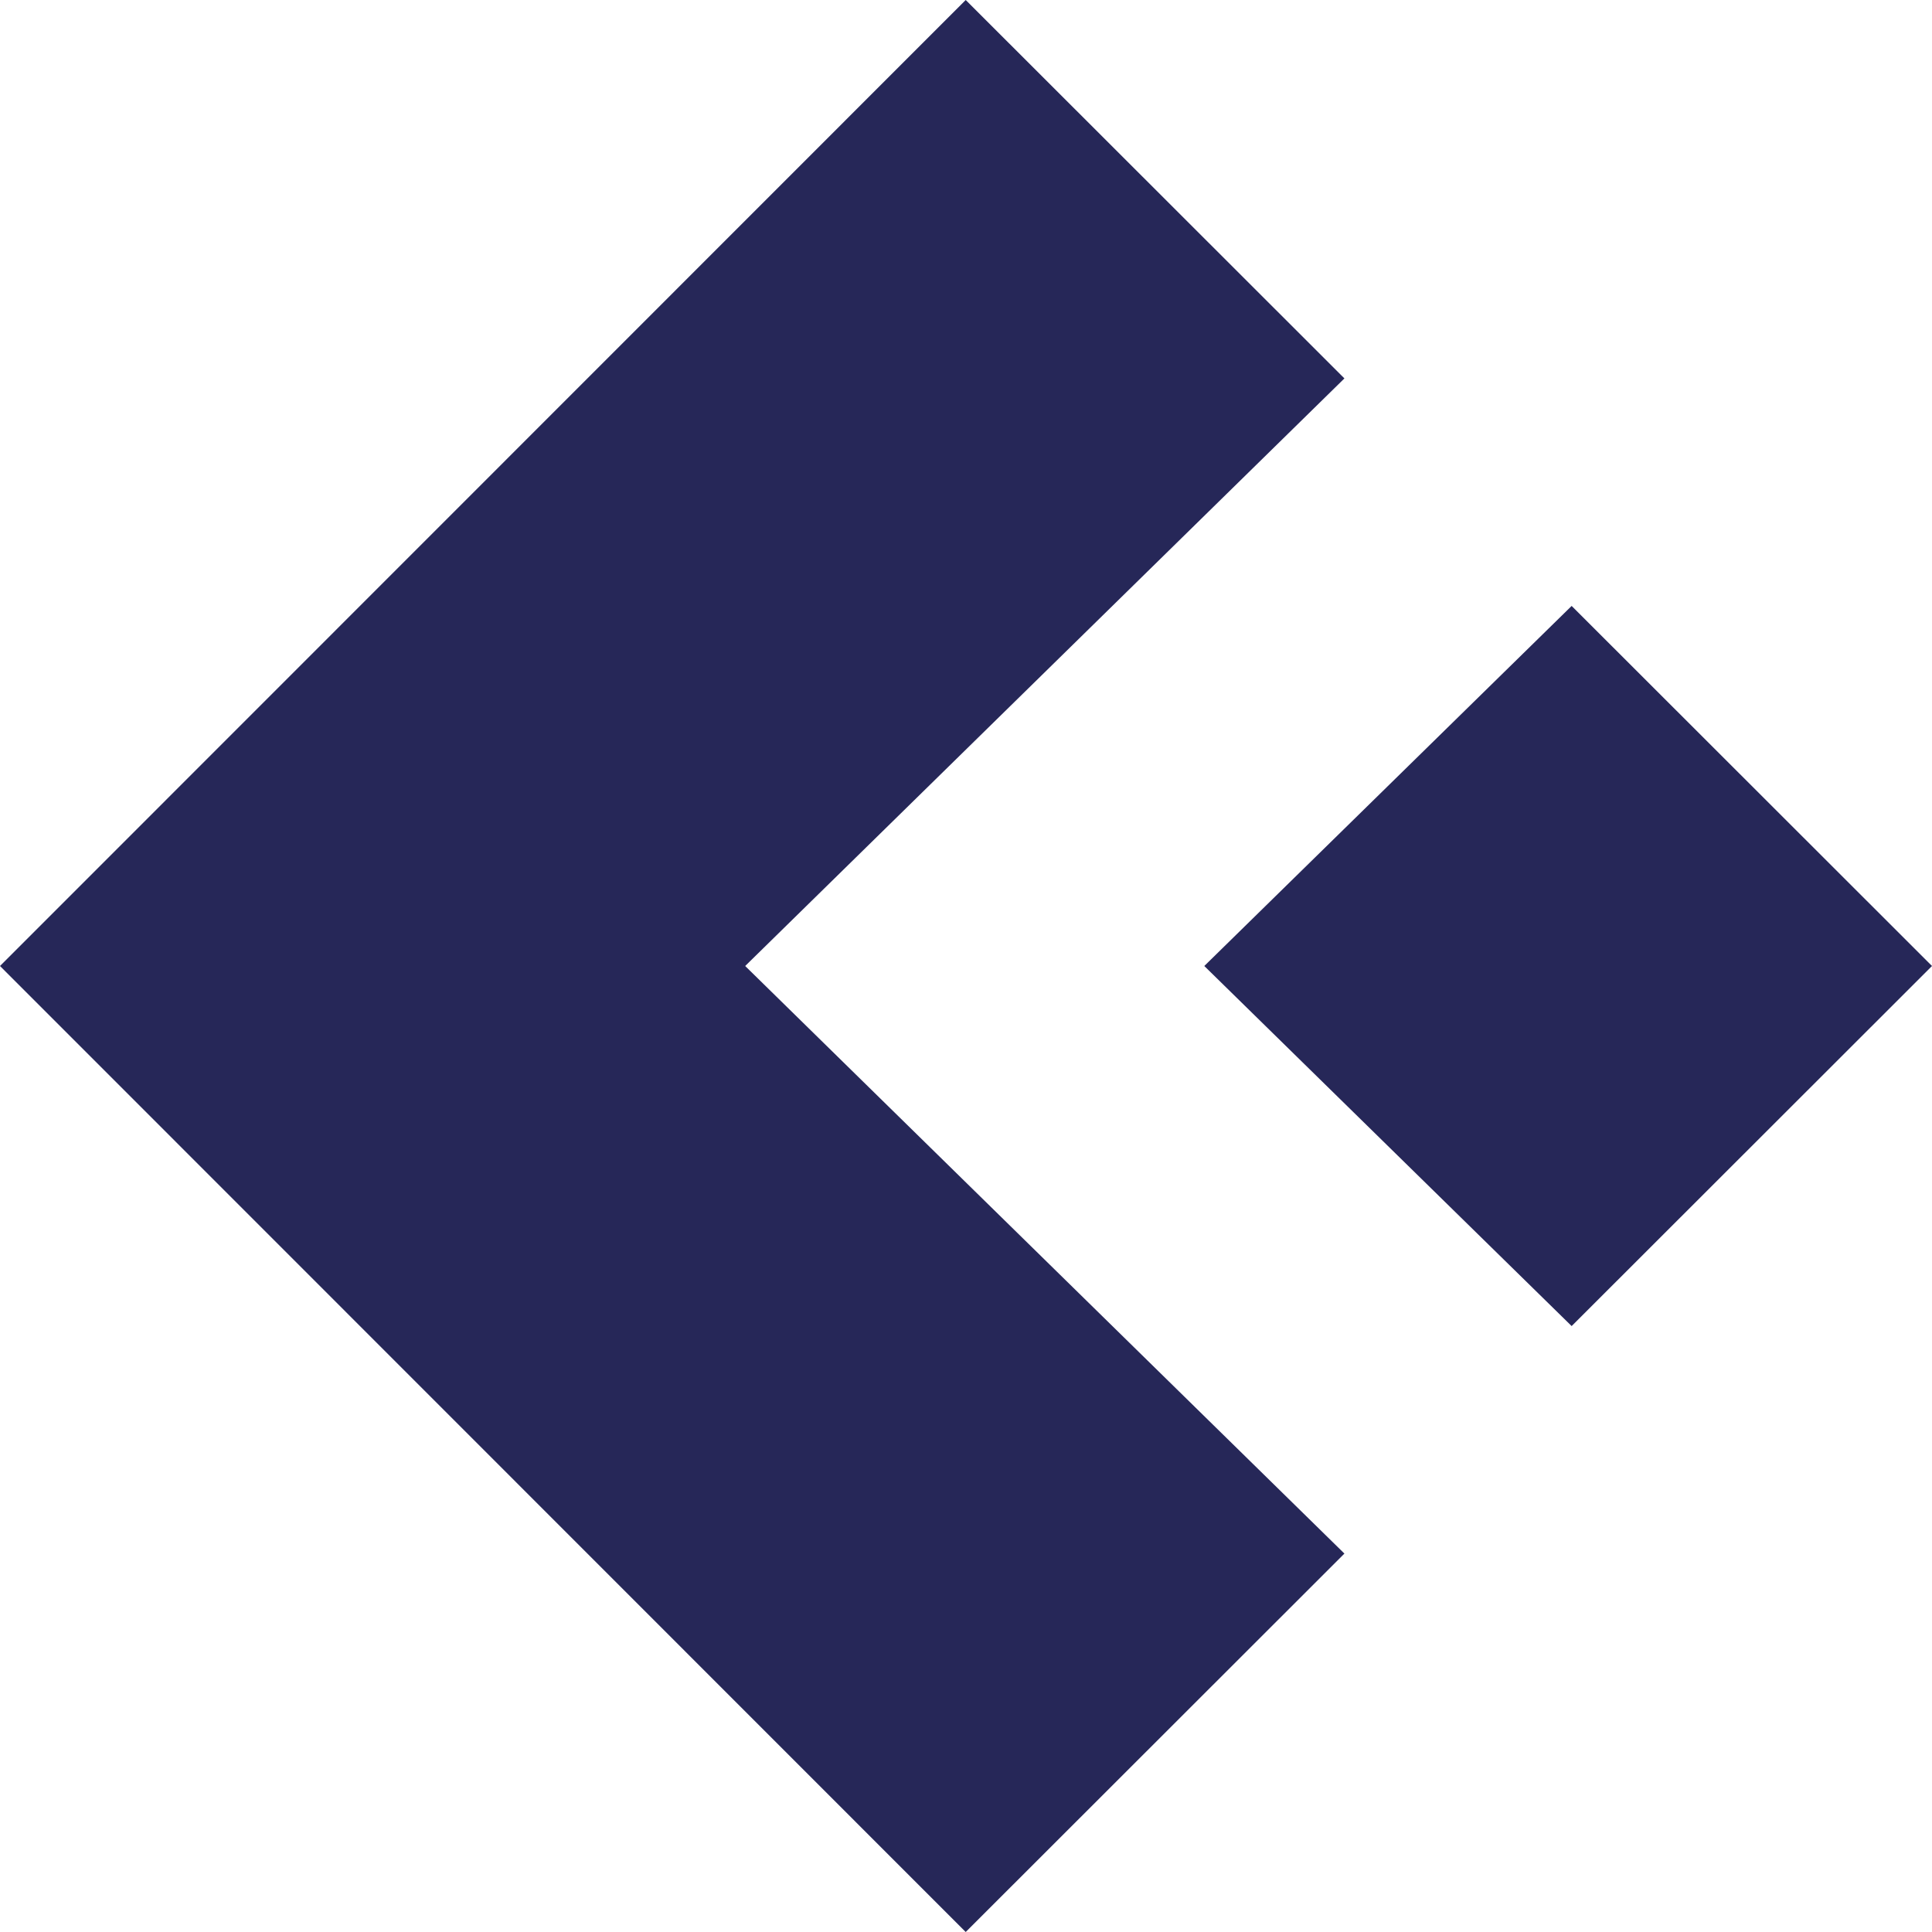
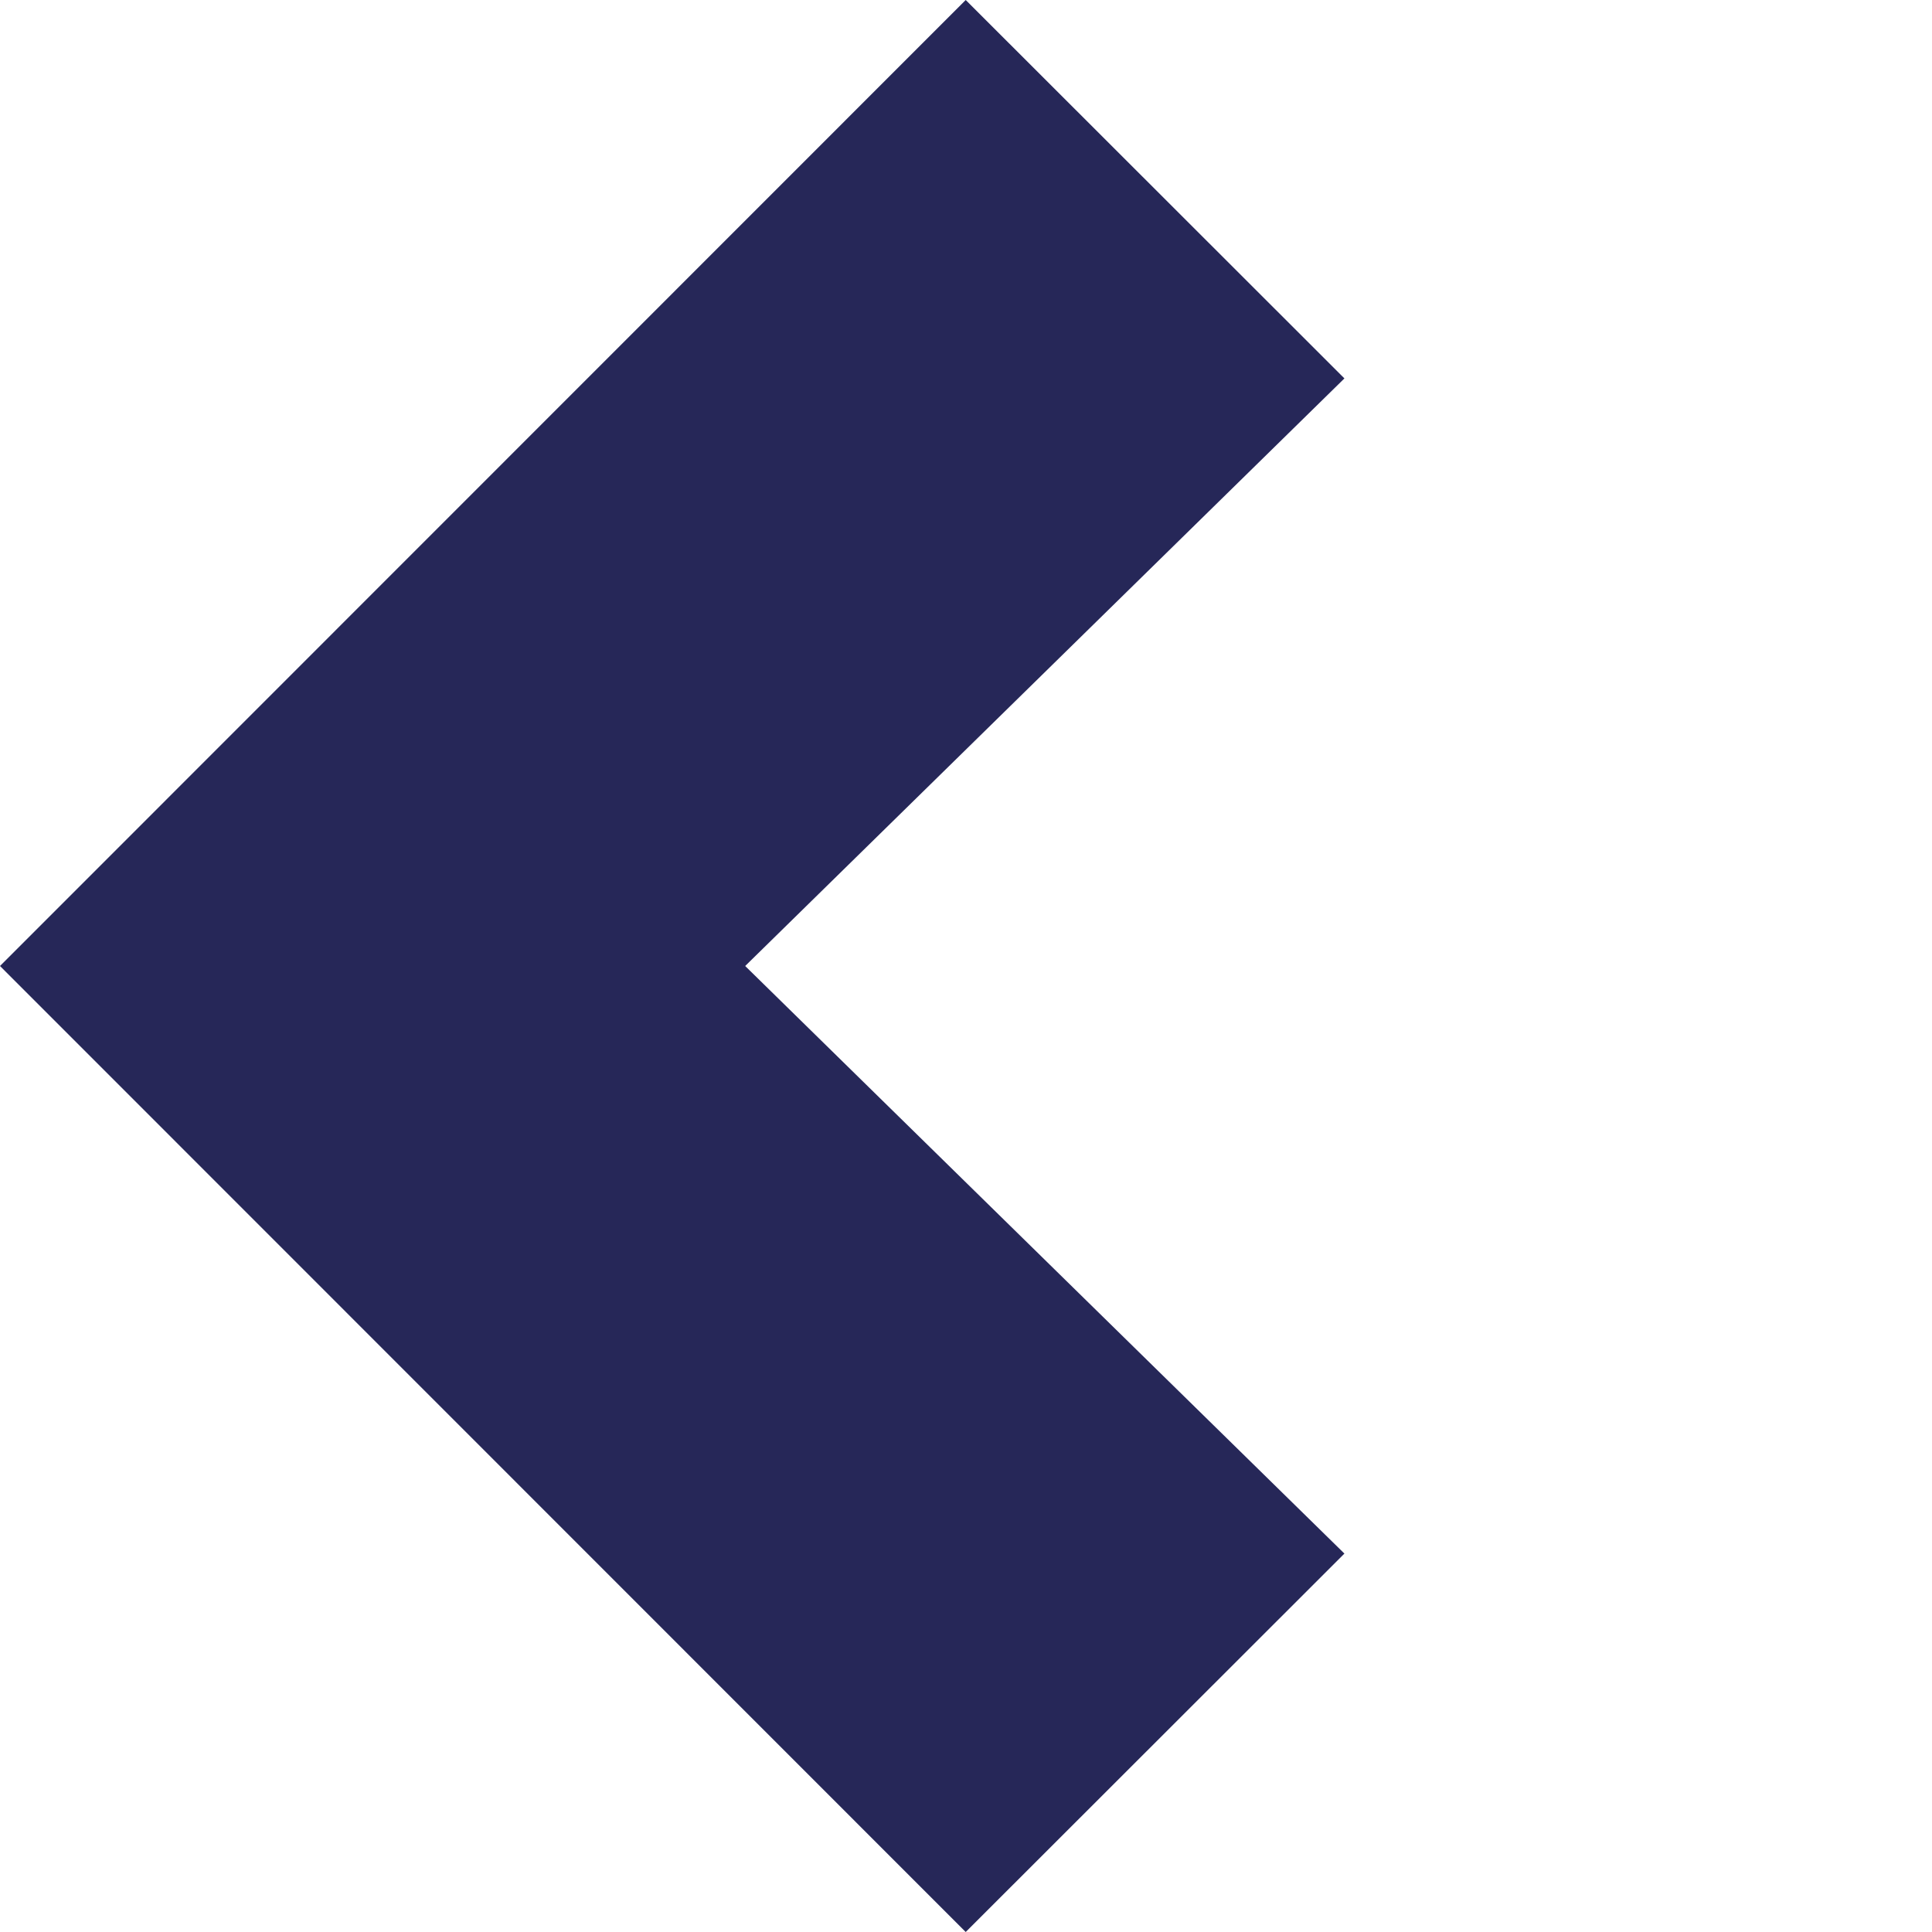
<svg xmlns="http://www.w3.org/2000/svg" id="Calque_1" data-name="Calque 1" viewBox="0 0 66.32 66.32">
  <defs>
    <style>
      .cls-1 {
        fill: #262758;
      }
    </style>
  </defs>
-   <polygon class="cls-1" points="41.34 33.16 53.95 20.8 66.32 33.16 53.95 45.52 41.34 33.16" />
  <polygon class="cls-1" points="33.15 0 33.15 0 46.15 12.99 25.58 33.16 46.15 53.33 33.15 66.32 0 33.16 33.15 0" />
</svg>